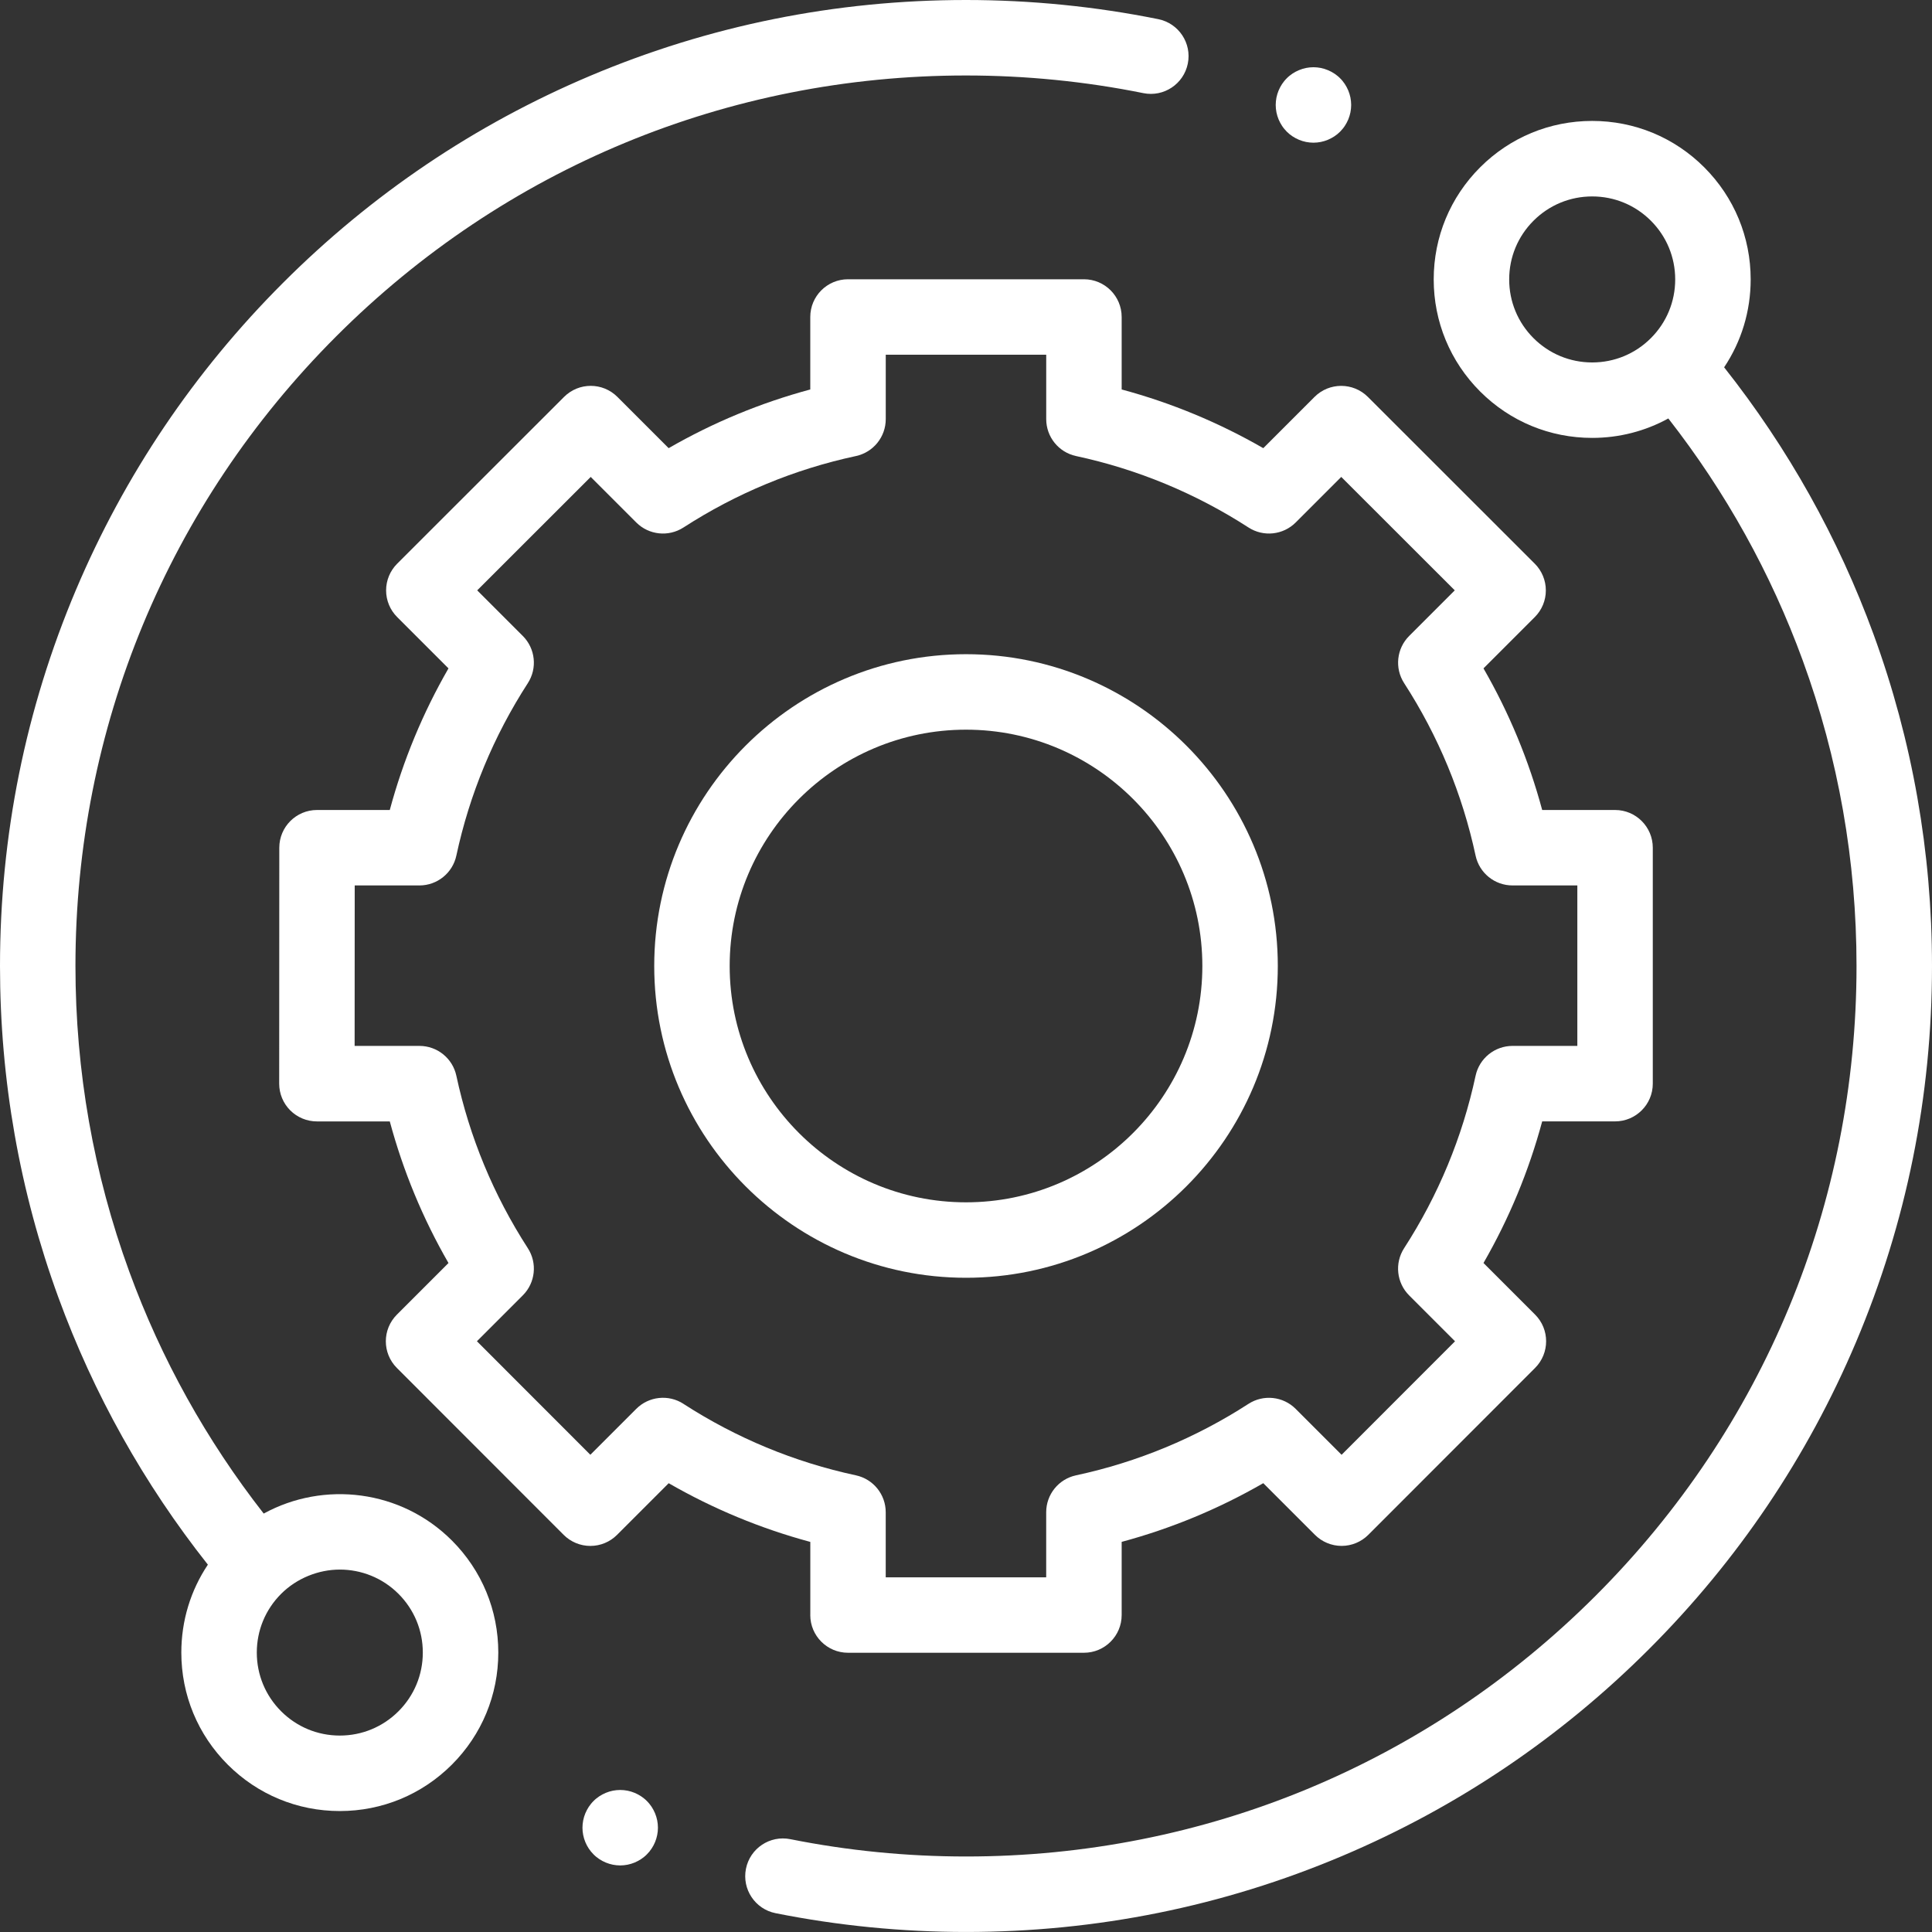
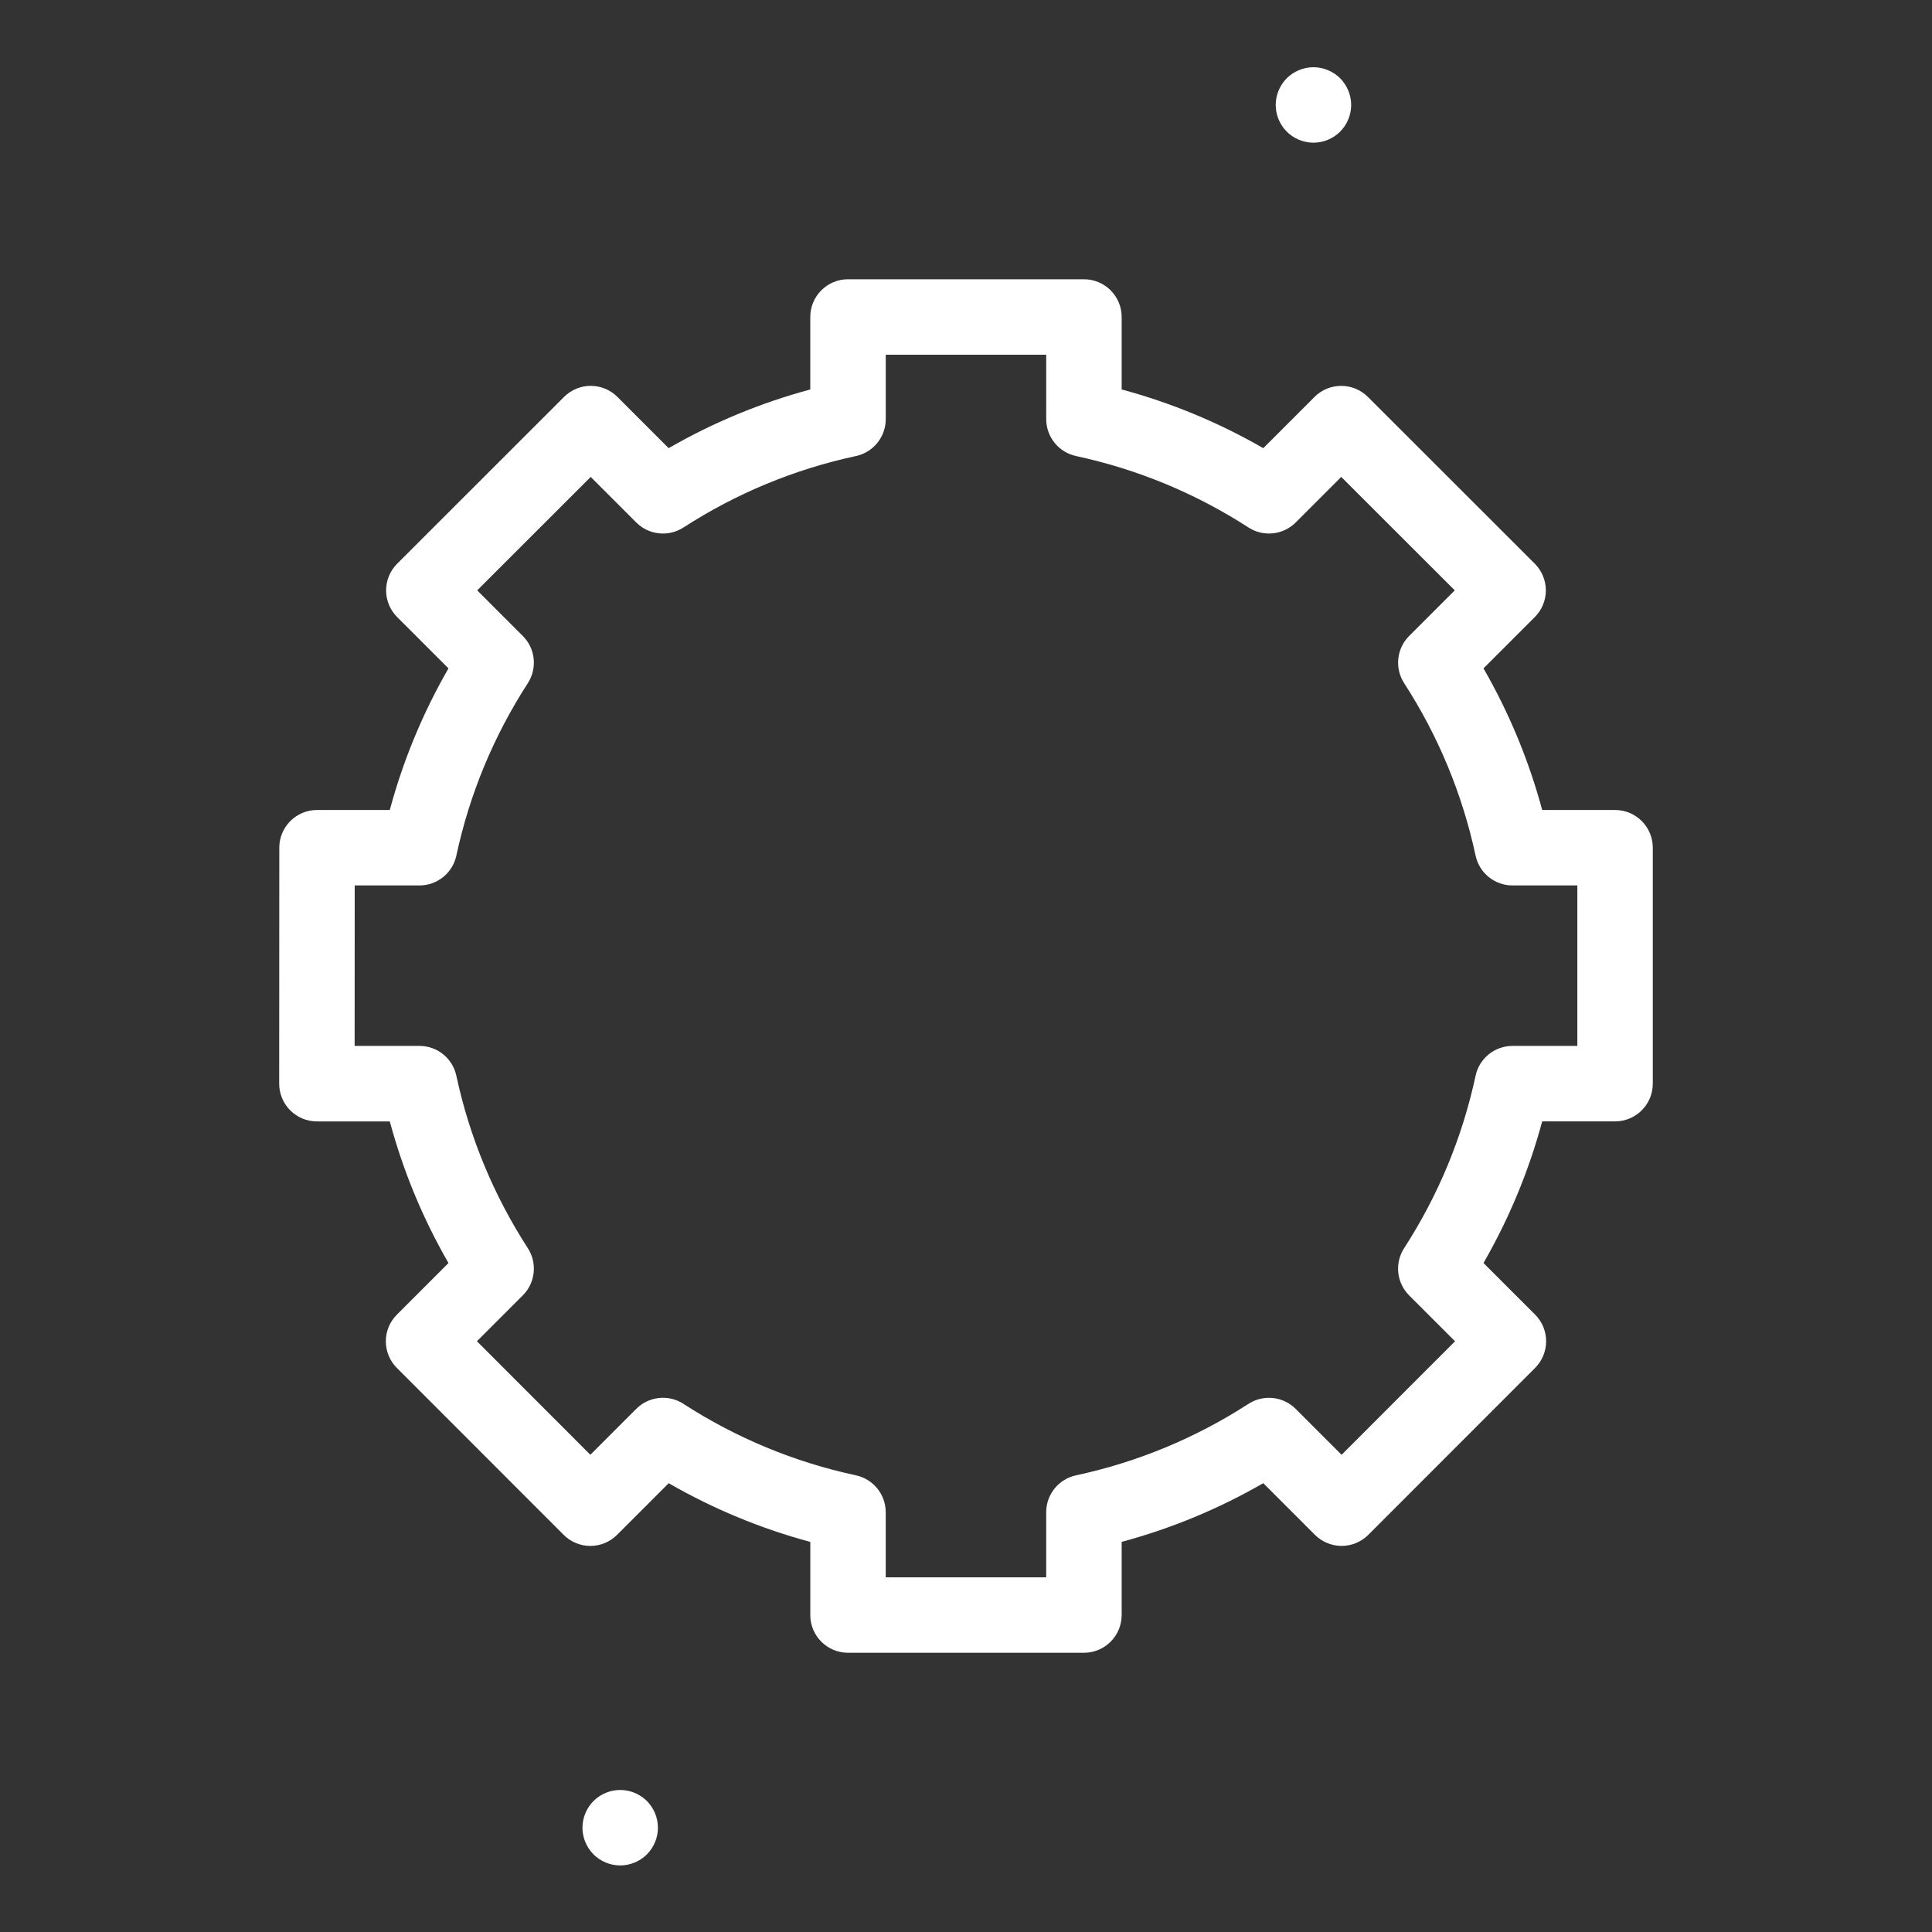
<svg xmlns="http://www.w3.org/2000/svg" id="svg1098" viewBox="0 0 682.67 682.67">
  <rect x="0" y="0" width="682.67" height="682.67" fill="#333333" stroke="none" />
  <defs>
    <style>      .cls-1 {        fill: #fff;      }    </style>
  </defs>
-   <path class="cls-1" d="M93.18,534.82c-20.27-25.94-36.24-54.67-47.51-85.52-12.61-34.53-19.01-70.86-19.01-107.97,0-84.05,32.73-163.07,92.16-222.5S257.28,26.67,341.33,26.67c21.09,0,42.18,2.1,62.67,6.24,7.21,1.46,14.25-3.21,15.71-10.43,1.46-7.22-3.21-14.25-10.43-15.71-22.23-4.49-45.09-6.77-67.95-6.77-46.07,0-90.78,9.03-132.87,26.83-40.65,17.19-77.15,41.8-108.49,73.15-31.34,31.34-55.95,67.85-73.15,108.49C9.03,250.56,0,295.26,0,341.33,0,381.58,6.94,420.98,20.63,458.45c12.47,34.12,30.22,65.85,52.82,94.42-6.1,9.12-9.38,19.84-9.38,31.06,0,14.96,5.82,29.02,16.4,39.6,10.58,10.58,24.64,16.4,39.6,16.4s29.02-5.83,39.6-16.4c0,0,0,0,0,0,10.58-10.58,16.4-24.64,16.4-39.6s-5.82-29.02-16.4-39.6c-17.98-17.98-45.23-21.14-66.48-9.52ZM140.81,604.67h0c-5.54,5.54-12.91,8.59-20.74,8.59s-15.2-3.05-20.74-8.59-8.59-12.91-8.59-20.74,3.05-15.2,8.59-20.74,13.23-8.58,20.74-8.58,15.02,2.86,20.74,8.58c5.54,5.54,8.59,12.91,8.59,20.74s-3.05,15.2-8.59,20.74Z" />
-   <path class="cls-1" d="M662.04,224.21c-12.47-34.12-30.22-65.85-52.82-94.42,6.1-9.12,9.38-19.84,9.38-31.06,0-14.96-5.83-29.02-16.4-39.6-10.58-10.58-24.64-16.4-39.6-16.4s-29.02,5.82-39.6,16.4c-10.58,10.58-16.4,24.64-16.4,39.6s5.83,29.02,16.4,39.6c10.58,10.58,24.64,16.4,39.6,16.4,9.56,0,18.75-2.39,26.9-6.87,20.26,25.94,36.23,54.66,47.49,85.5,12.62,34.53,19.01,70.85,19.01,107.97,0,84.05-32.73,163.07-92.16,222.5s-138.45,92.16-222.5,92.16c-20.89,0-41.77-2.06-62.07-6.12-7.23-1.45-14.25,3.24-15.69,10.46-1.44,7.22,3.24,14.25,10.46,15.69,22.02,4.4,44.66,6.64,67.3,6.64,46.07,0,90.78-9.03,132.87-26.83,40.65-17.19,77.15-41.8,108.49-73.14,31.34-31.34,55.95-67.85,73.14-108.49,17.8-42.09,26.83-86.79,26.83-132.87,0-40.24-6.94-79.65-20.63-117.12ZM541.86,119.48c-5.54-5.54-8.59-12.91-8.59-20.74s3.05-15.2,8.59-20.74,12.91-8.59,20.74-8.59,15.2,3.05,20.74,8.59c5.54,5.54,8.59,12.91,8.59,20.74s-3.05,15.2-8.59,20.74c-5.54,5.54-12.91,8.59-20.74,8.59s-15.2-3.05-20.74-8.59Z" />
  <path class="cls-1" d="M286.31,570.67c0,7.36,5.97,13.33,13.33,13.33h83.37c7.36,0,13.33-5.97,13.33-13.33v-25.85c17.53-4.72,34.29-11.67,50.04-20.74l18.25,18.25c2.5,2.5,5.89,3.91,9.43,3.91,3.54,0,6.93-1.41,9.43-3.91l58.93-58.97c5.2-5.21,5.2-13.65,0-18.85l-18.23-18.23c9.07-15.75,16.02-32.51,20.74-50.04h25.75c7.36,0,13.33-5.97,13.33-13.33v-83.37c0-7.36-5.97-13.33-13.33-13.33h-25.75c-4.72-17.53-11.67-34.29-20.74-50.04l18.13-18.13c2.5-2.5,3.91-5.89,3.9-9.43,0-3.54-1.41-6.93-3.91-9.43l-58.97-58.93c-5.21-5.2-13.65-5.2-18.85,0l-18.11,18.11c-15.75-9.07-32.51-16.02-50.04-20.74v-25.61c0-7.36-5.97-13.33-13.33-13.33h-83.37c-7.36,0-13.33,5.97-13.33,13.33v25.61c-17.53,4.72-34.29,11.66-50.04,20.74l-18.11-18.11c-5.21-5.21-13.64-5.21-18.85,0l-58.97,58.93c-2.5,2.5-3.91,5.89-3.91,9.43,0,3.54,1.4,6.93,3.91,9.43l18.13,18.13c-9.07,15.75-16.02,32.51-20.74,50.04h-25.71c-7.36,0-13.33,5.97-13.33,13.33l-.04,83.37c0,3.54,1.4,6.93,3.9,9.43s5.89,3.91,9.43,3.91h25.75c4.72,17.53,11.66,34.29,20.74,50.04l-18.23,18.23c-5.21,5.21-5.21,13.64,0,18.85l58.93,58.97c2.5,2.5,5.89,3.91,9.43,3.91h0c3.54,0,6.93-1.4,9.43-3.91l18.25-18.25c15.75,9.07,32.51,16.02,50.04,20.74v25.85ZM241.5,496.04c-5.28-3.41-12.22-2.67-16.67,1.77l-16.23,16.23-40.08-40.11,16.22-16.22c4.44-4.44,5.18-11.39,1.77-16.66-12.09-18.71-20.59-39.21-25.26-60.95-1.32-6.14-6.75-10.53-13.04-10.53h-22.9l.03-56.7h22.87c6.28,0,11.72-4.39,13.04-10.53,4.67-21.74,13.17-42.24,25.26-60.95,3.41-5.28,2.67-12.22-1.77-16.67l-16.12-16.12,40.11-40.08,16.1,16.1c4.44,4.44,11.39,5.18,16.67,1.77,18.71-12.09,39.21-20.58,60.95-25.25,6.14-1.32,10.53-6.75,10.53-13.04v-22.77h56.7v22.77c0,6.28,4.39,11.72,10.53,13.04,21.73,4.67,42.24,13.17,60.95,25.25,5.28,3.41,12.22,2.67,16.67-1.77l16.1-16.1,40.11,40.08-16.12,16.12c-4.44,4.44-5.18,11.39-1.77,16.67,12.09,18.7,20.58,39.21,25.25,60.95,1.32,6.14,6.75,10.53,13.04,10.53h22.91v56.7h-22.91c-6.28,0-11.72,4.39-13.04,10.53-4.67,21.74-13.17,42.24-25.26,60.95-3.41,5.28-2.67,12.22,1.77,16.67l16.22,16.22-40.08,40.11-16.23-16.23c-4.44-4.44-11.39-5.18-16.67-1.77-18.71,12.09-39.21,20.59-60.95,25.26-6.14,1.32-10.53,6.75-10.53,13.04v23h-56.7v-23c0-6.28-4.39-11.72-10.53-13.04-21.74-4.67-42.24-13.17-60.95-25.26Z" />
-   <path class="cls-1" d="M451.51,341.33c0-60.75-49.42-110.17-110.17-110.17s-110.17,49.42-110.17,110.17,49.42,110.17,110.17,110.17,110.17-49.42,110.17-110.17ZM257.83,341.33c0-46.04,37.46-83.5,83.51-83.5s83.51,37.46,83.51,83.5-37.46,83.51-83.51,83.51-83.51-37.46-83.51-83.51Z" />
  <path class="cls-1" d="M451.03,39.69c.17.85.43,1.69.76,2.5.34.8.75,1.58,1.23,2.3.24.36.5.72.78,1.05.27.34.57.67.88.98.3.3.63.6.97.88.34.27.69.53,1.05.77.73.48,1.5.89,2.31,1.23.8.33,1.64.59,2.49.76.43.08.86.15,1.29.19.44.05.88.07,1.31.07s.88-.02,1.32-.07c.43-.04.86-.11,1.29-.19.85-.17,1.69-.43,2.49-.76.81-.34,1.58-.75,2.31-1.23.36-.24.71-.5,1.05-.77.34-.28.67-.58.97-.88.31-.31.61-.64.88-.98.28-.33.54-.69.78-1.05.48-.72.89-1.5,1.23-2.3.33-.81.59-1.65.76-2.5.08-.43.15-.86.19-1.29.05-.44.07-.88.07-1.31s-.02-.88-.07-1.32c-.04-.43-.11-.86-.19-1.29-.17-.85-.43-1.69-.76-2.49-.34-.81-.75-1.58-1.23-2.31-.24-.36-.5-.71-.78-1.05-.27-.34-.57-.67-.88-.97-.3-.31-.63-.61-.97-.88-.34-.28-.69-.54-1.05-.78-.73-.48-1.5-.89-2.31-1.22-.8-.34-1.64-.59-2.49-.77-.43-.08-.86-.15-1.29-.19-.88-.09-1.76-.09-2.63,0-.43.04-.86.11-1.29.19-.85.18-1.69.43-2.49.77-.81.33-1.58.74-2.31,1.22-.36.24-.71.5-1.05.78-.34.27-.67.57-.97.88-.31.3-.61.63-.88.97-.28.34-.54.69-.78,1.05-.48.73-.89,1.5-1.23,2.31-.33.8-.59,1.64-.76,2.49-.08.43-.15.86-.19,1.29-.05.44-.07.88-.07,1.32s.02.87.07,1.31c.04.43.11.86.19,1.29Z" />
  <path class="cls-1" d="M232.22,643.21c-.17-.85-.43-1.69-.76-2.49-.34-.81-.75-1.58-1.23-2.31-.24-.36-.5-.71-.78-1.05-.27-.34-.57-.66-.88-.97-.3-.31-.63-.61-.97-.88-.34-.28-.69-.54-1.05-.78-.73-.48-1.5-.89-2.31-1.23-.8-.33-1.64-.59-2.49-.76-.43-.08-.86-.15-1.29-.19-.87-.09-1.76-.09-2.63,0-.43.04-.86.11-1.29.19-.85.17-1.69.43-2.49.76-.81.34-1.58.75-2.31,1.23-.36.24-.71.5-1.05.78-.34.27-.67.57-.97.88-.31.31-.61.63-.88.97-.28.34-.54.69-.78,1.05-.48.73-.89,1.5-1.23,2.31-.33.8-.59,1.64-.76,2.49-.08.43-.15.86-.19,1.29-.05.44-.07.88-.07,1.31,0,3.52,1.42,6.95,3.91,9.43.3.31.63.61.97.88.34.28.69.54,1.05.78.73.48,1.5.89,2.31,1.23.8.33,1.64.59,2.49.76.43.08.86.15,1.29.19.44.05.88.07,1.32.07s.87-.02,1.31-.07c.43-.04.86-.11,1.29-.19.85-.17,1.69-.43,2.49-.76.81-.34,1.58-.75,2.31-1.23.36-.24.71-.5,1.05-.78.34-.27.67-.57.97-.88,2.49-2.48,3.91-5.91,3.91-9.43,0-.43-.02-.87-.07-1.31-.04-.43-.11-.86-.19-1.29Z" />
</svg>